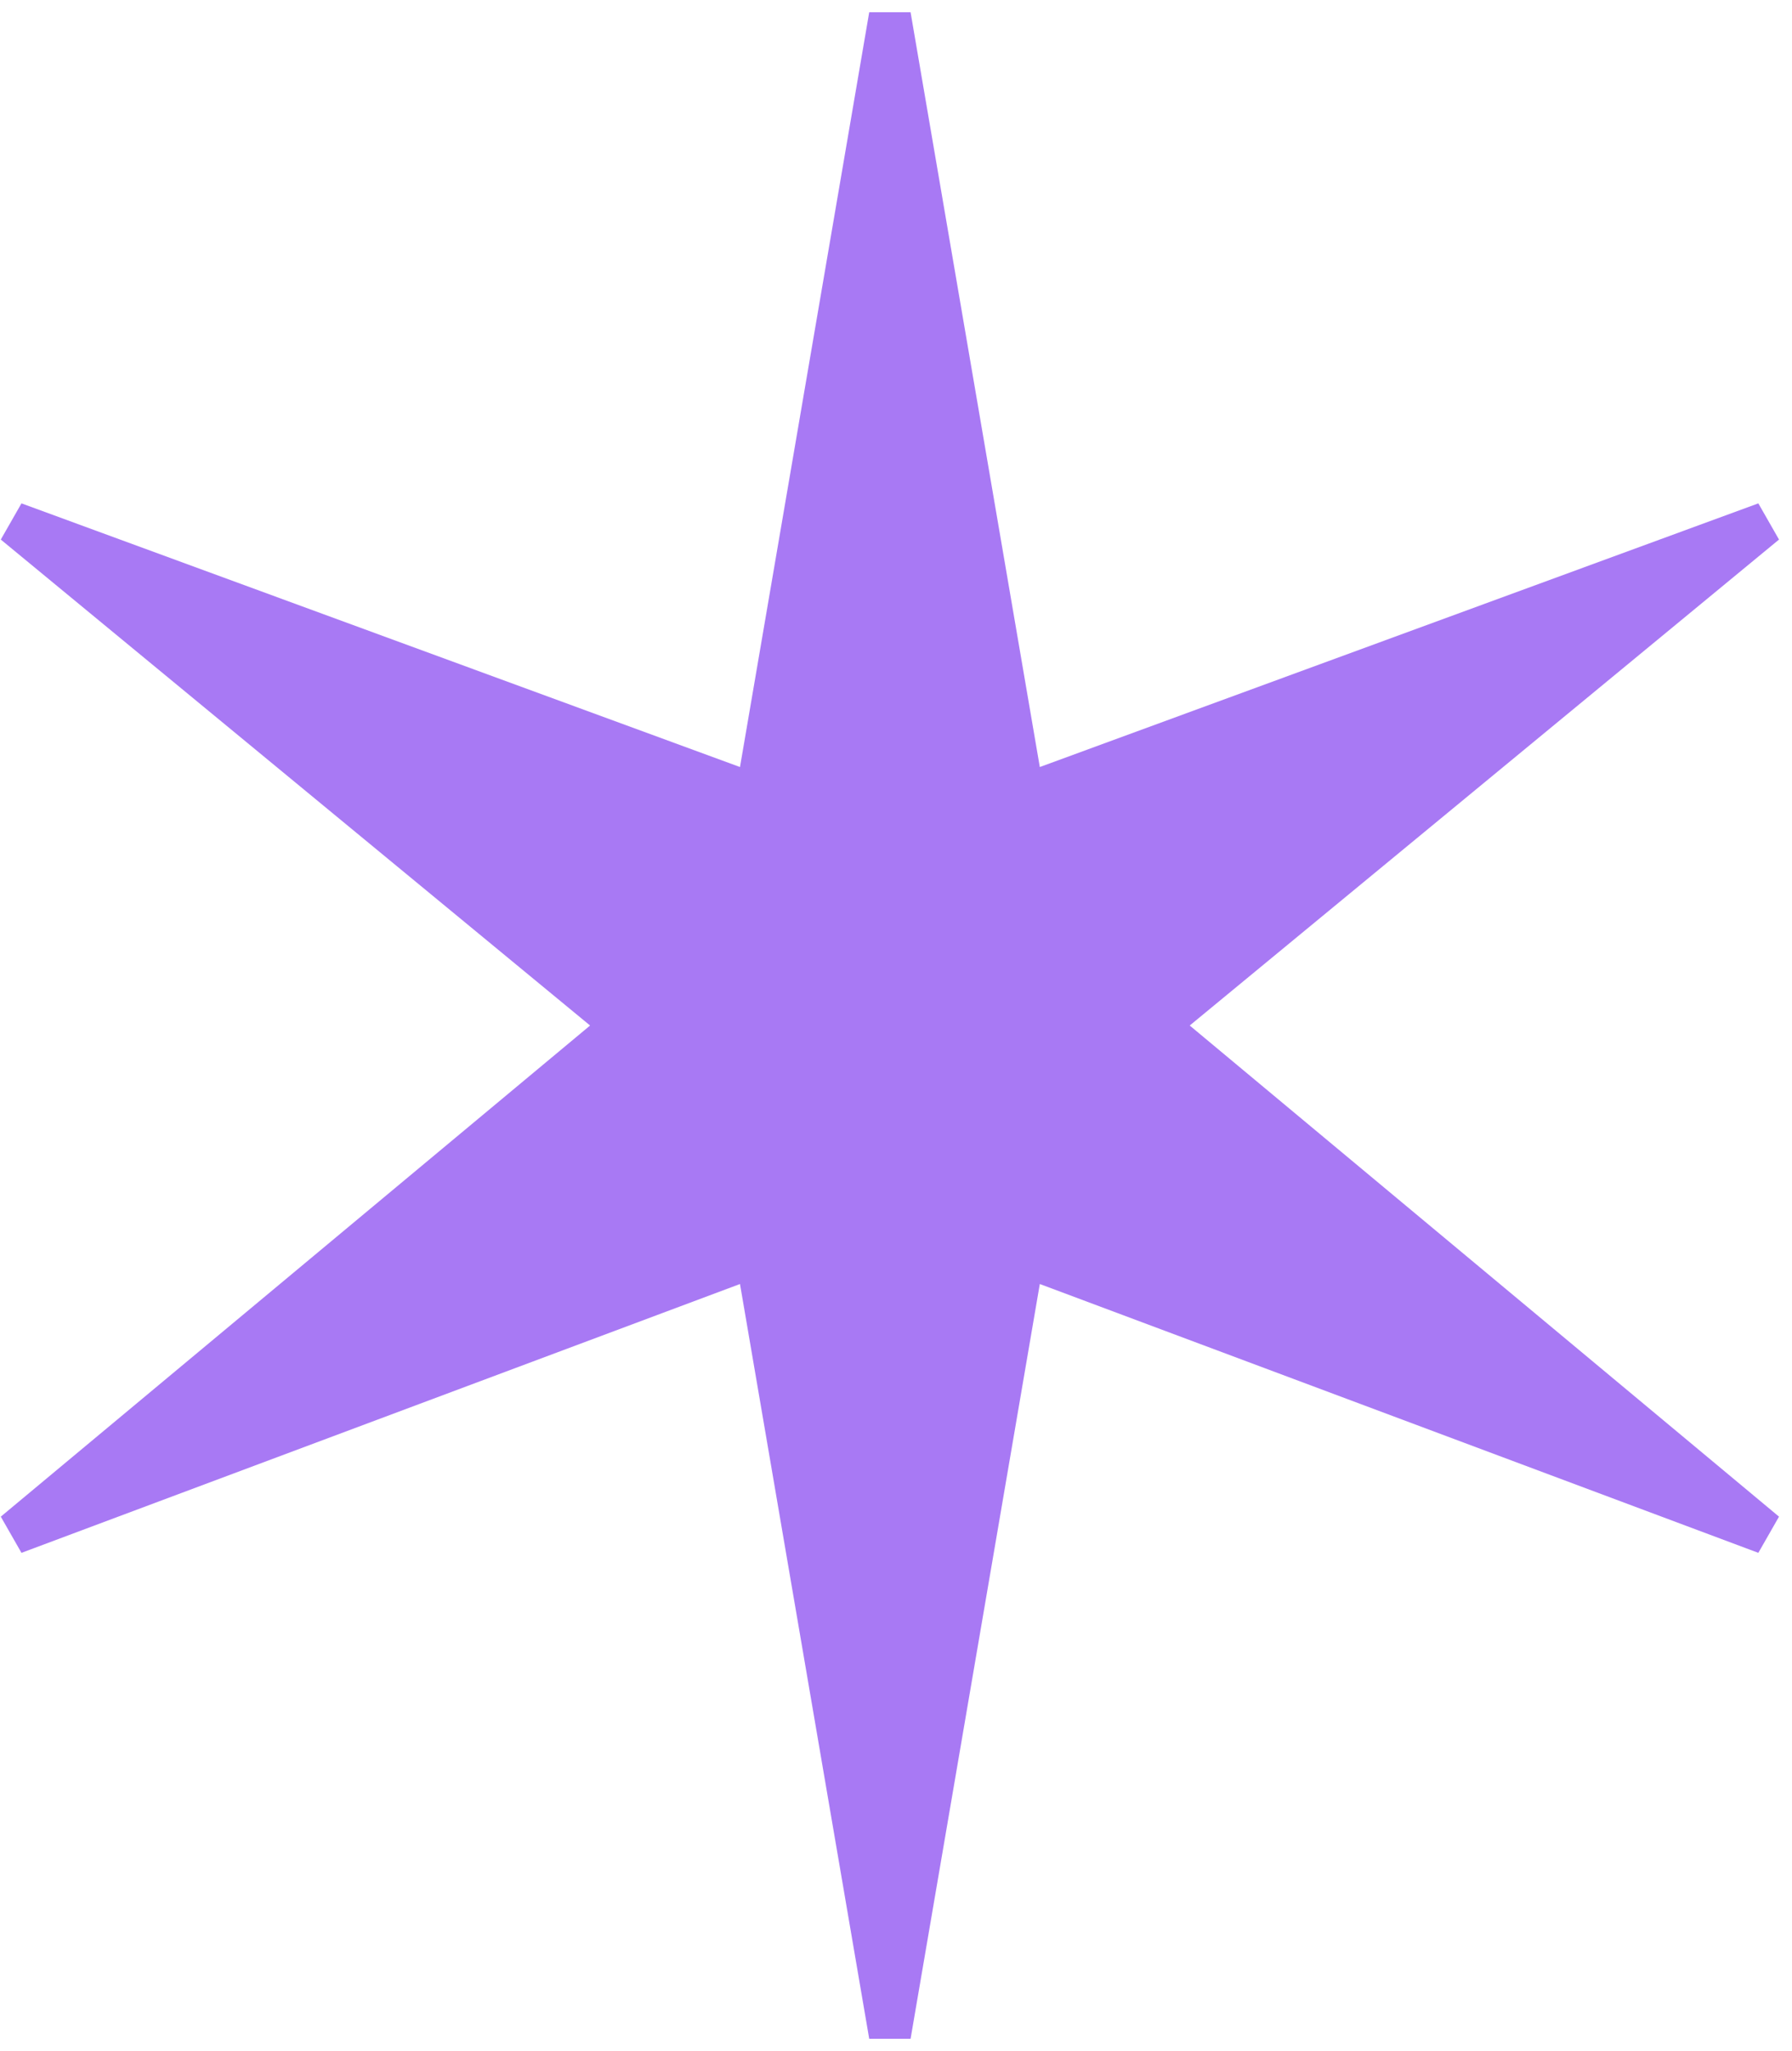
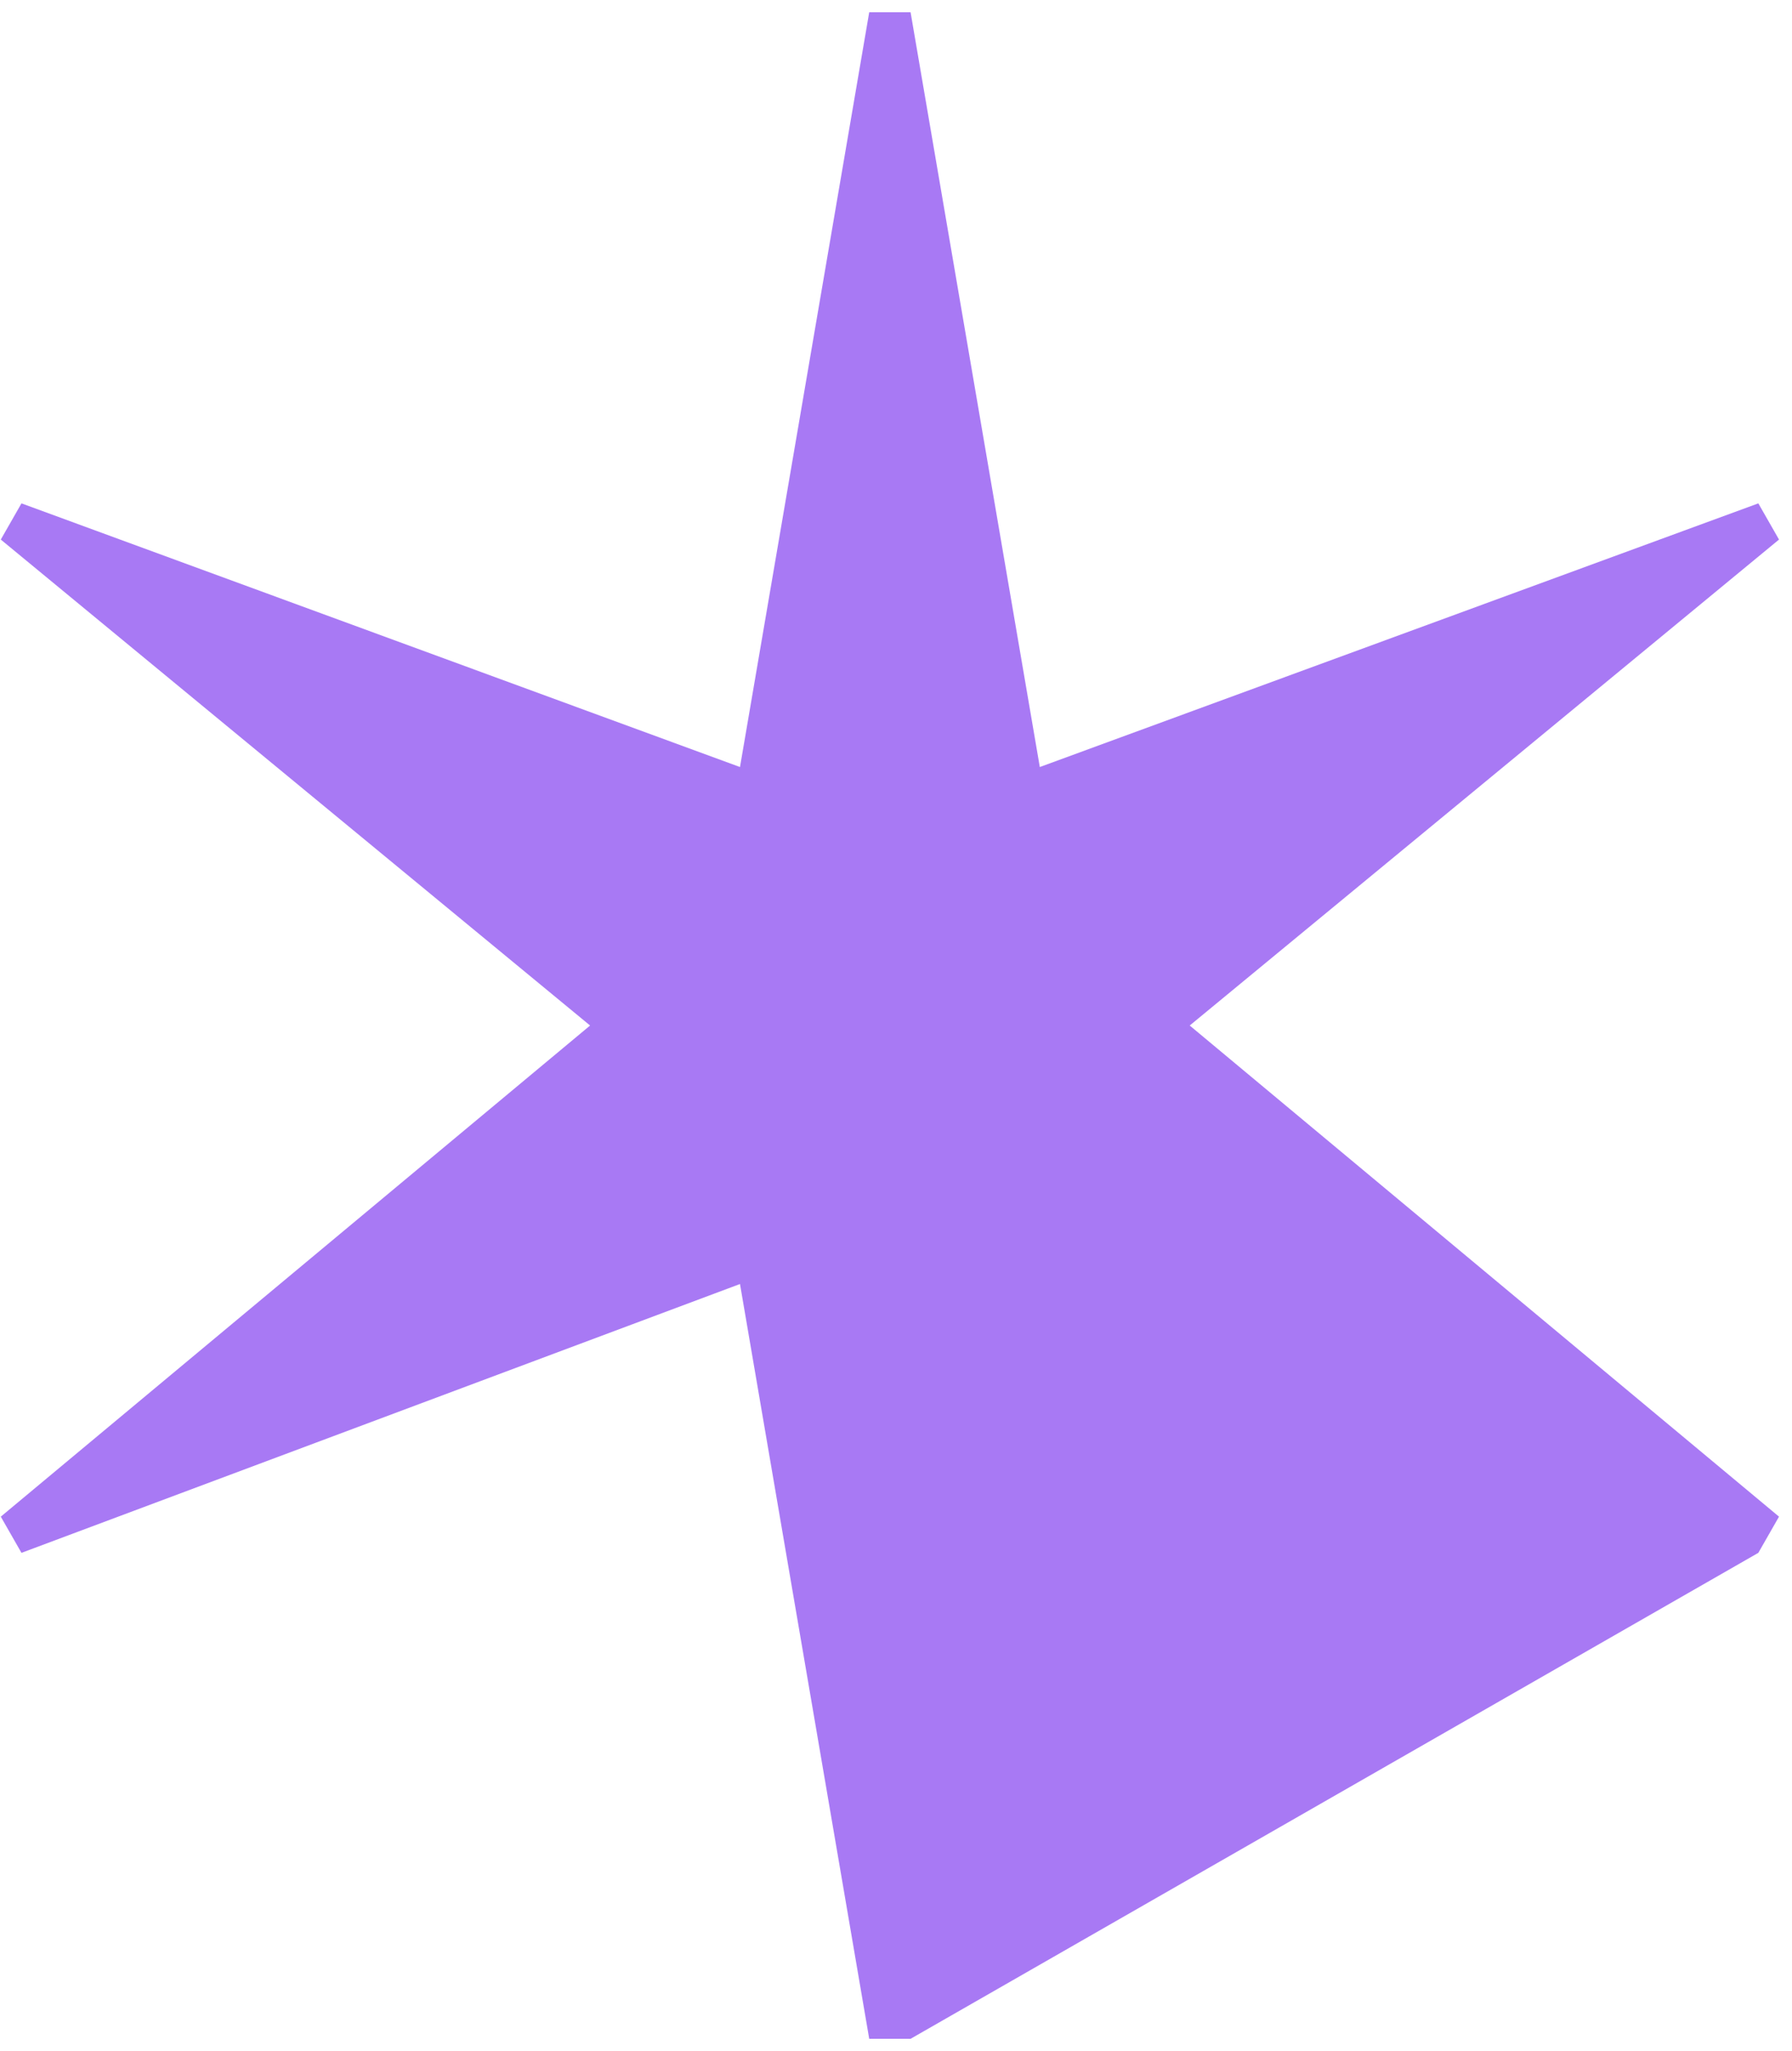
<svg xmlns="http://www.w3.org/2000/svg" width="104" height="119" viewBox="0 0 104 119" fill="none">
-   <path d="M50.446 118.31L42.946 74.51L1.246 90.11L0.046 88.01L34.246 59.51L0.046 31.31L1.246 29.21L42.946 44.51L50.446 0.71H52.846L60.346 44.51L102.046 29.21L103.246 31.31L69.046 59.51L103.246 88.01L102.046 90.11L60.346 74.51L52.846 118.31H50.446Z" fill="#A879F4" />
+   <path d="M50.446 118.31L42.946 74.51L1.246 90.11L0.046 88.01L34.246 59.51L0.046 31.31L1.246 29.21L42.946 44.51L50.446 0.71H52.846L60.346 44.51L102.046 29.21L103.246 31.31L69.046 59.51L103.246 88.01L102.046 90.11L52.846 118.31H50.446Z" fill="#A879F4" />
</svg>